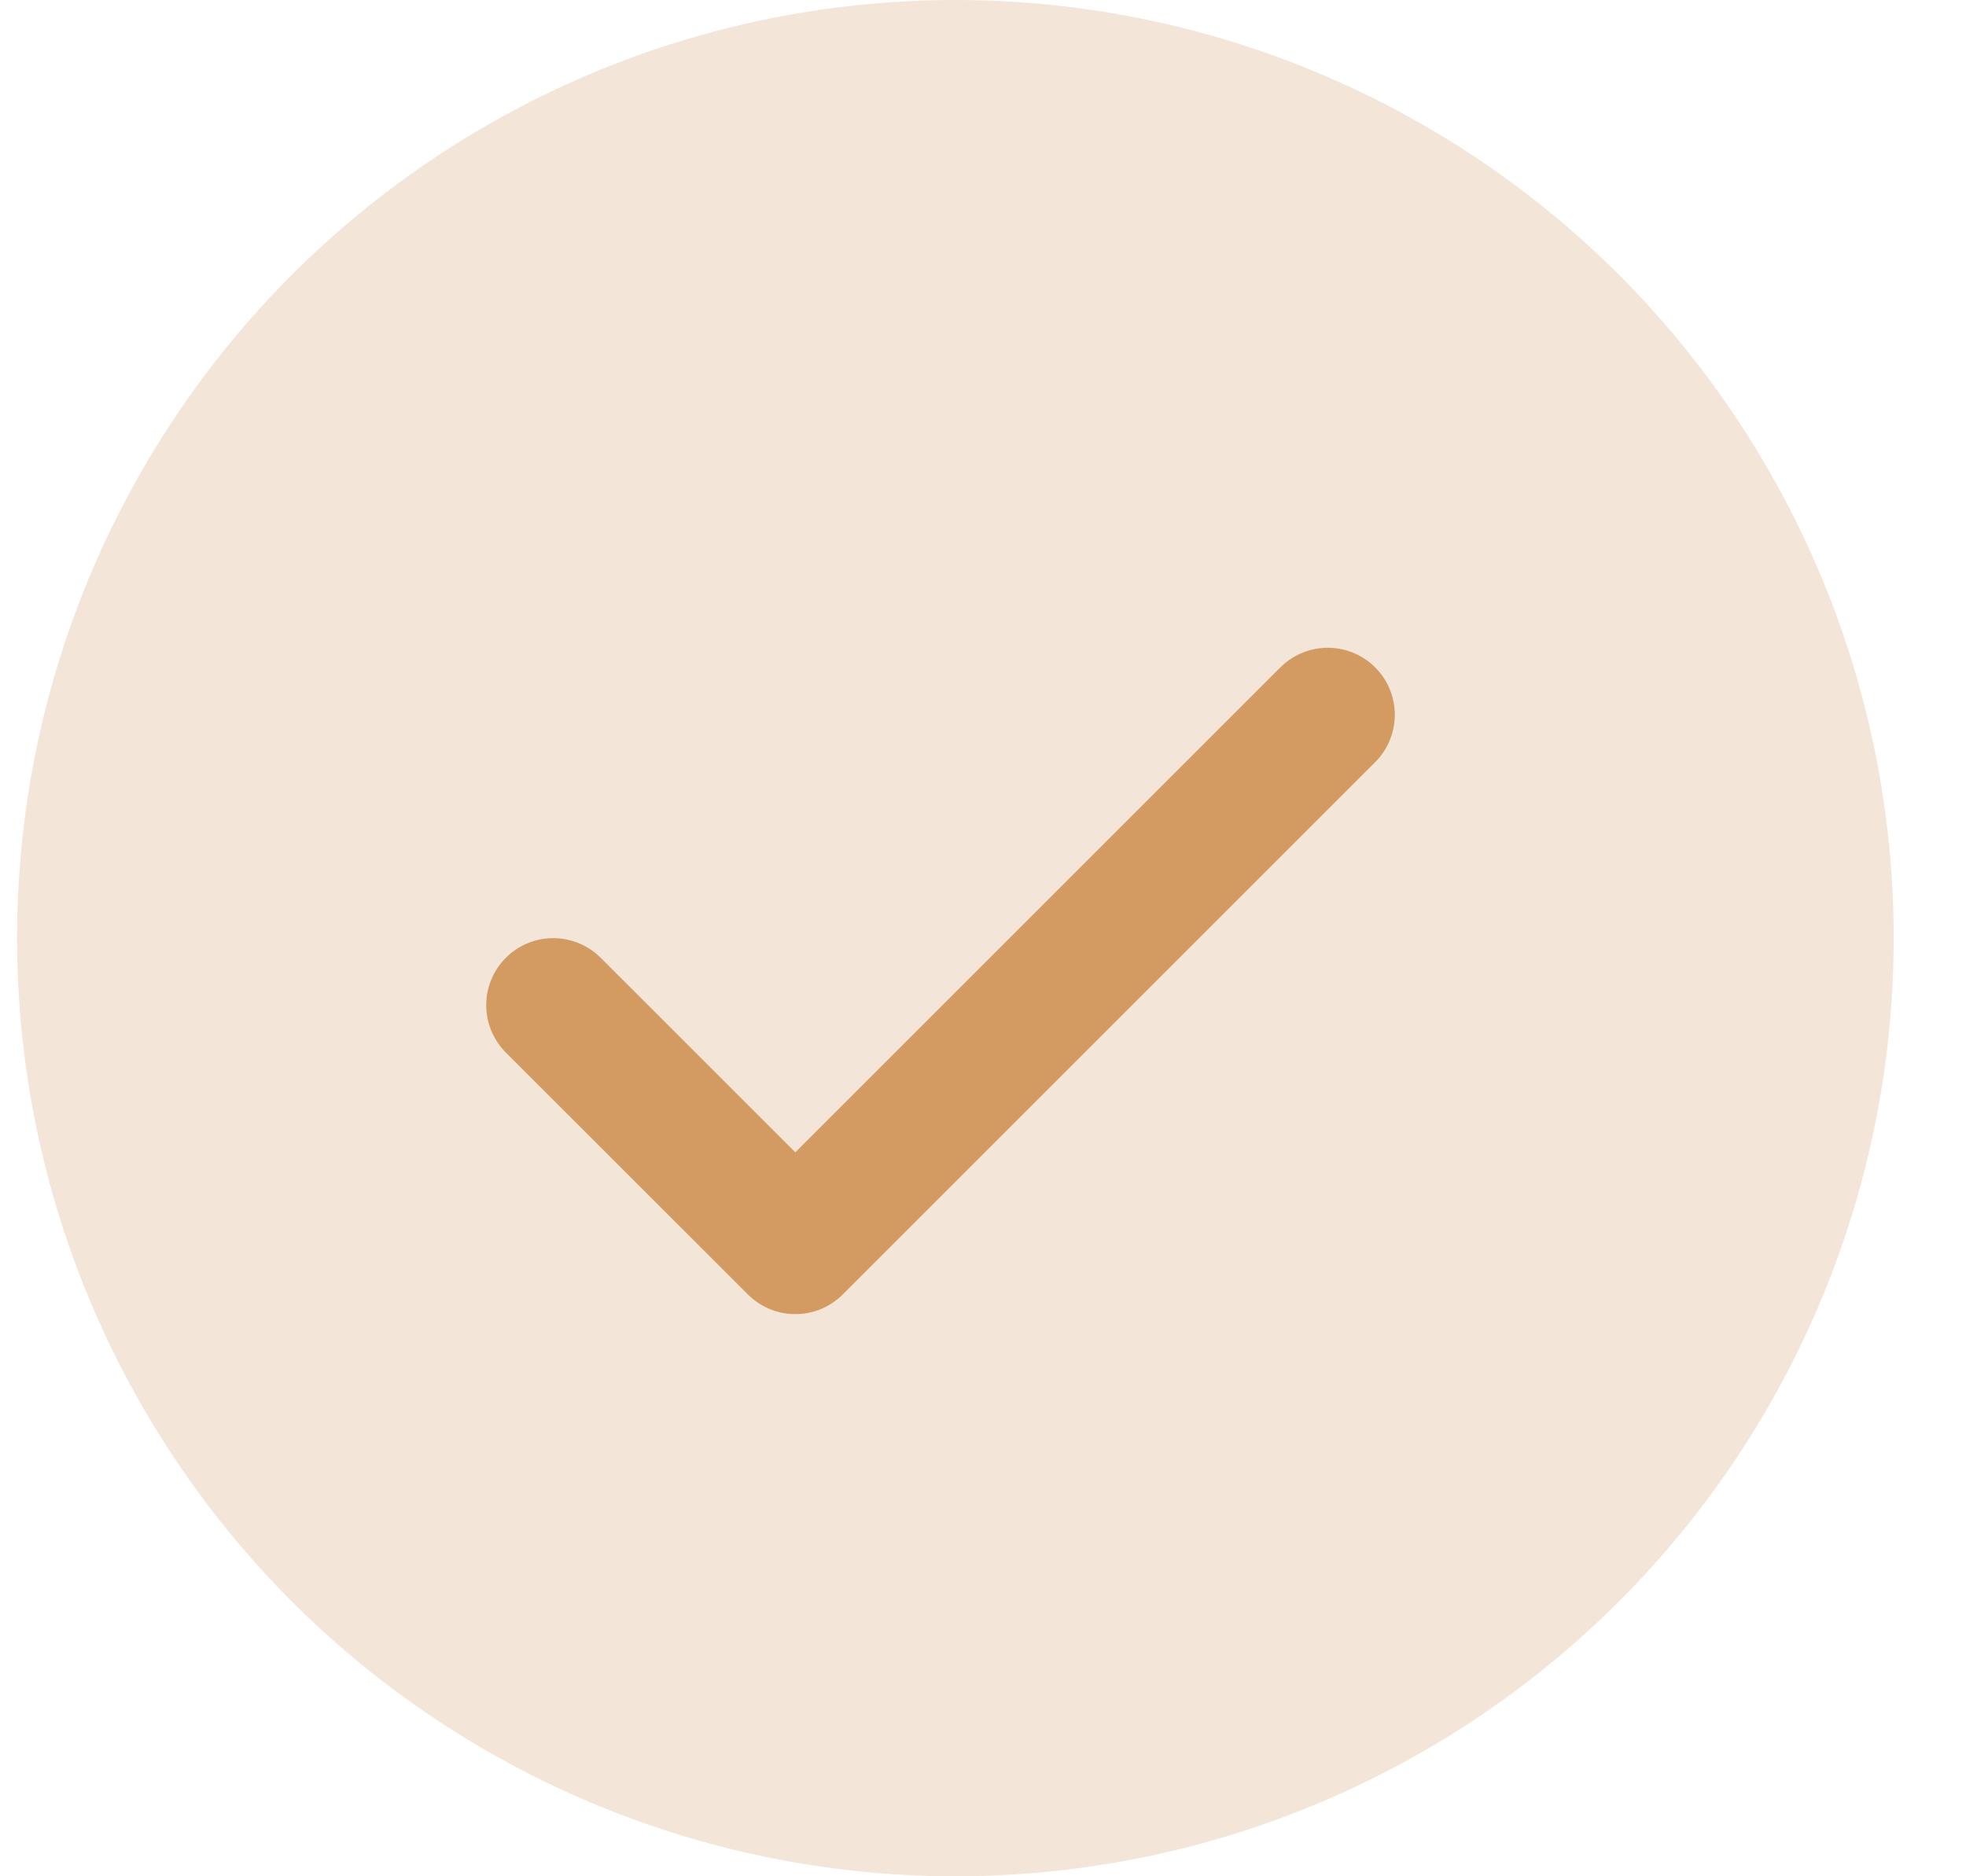
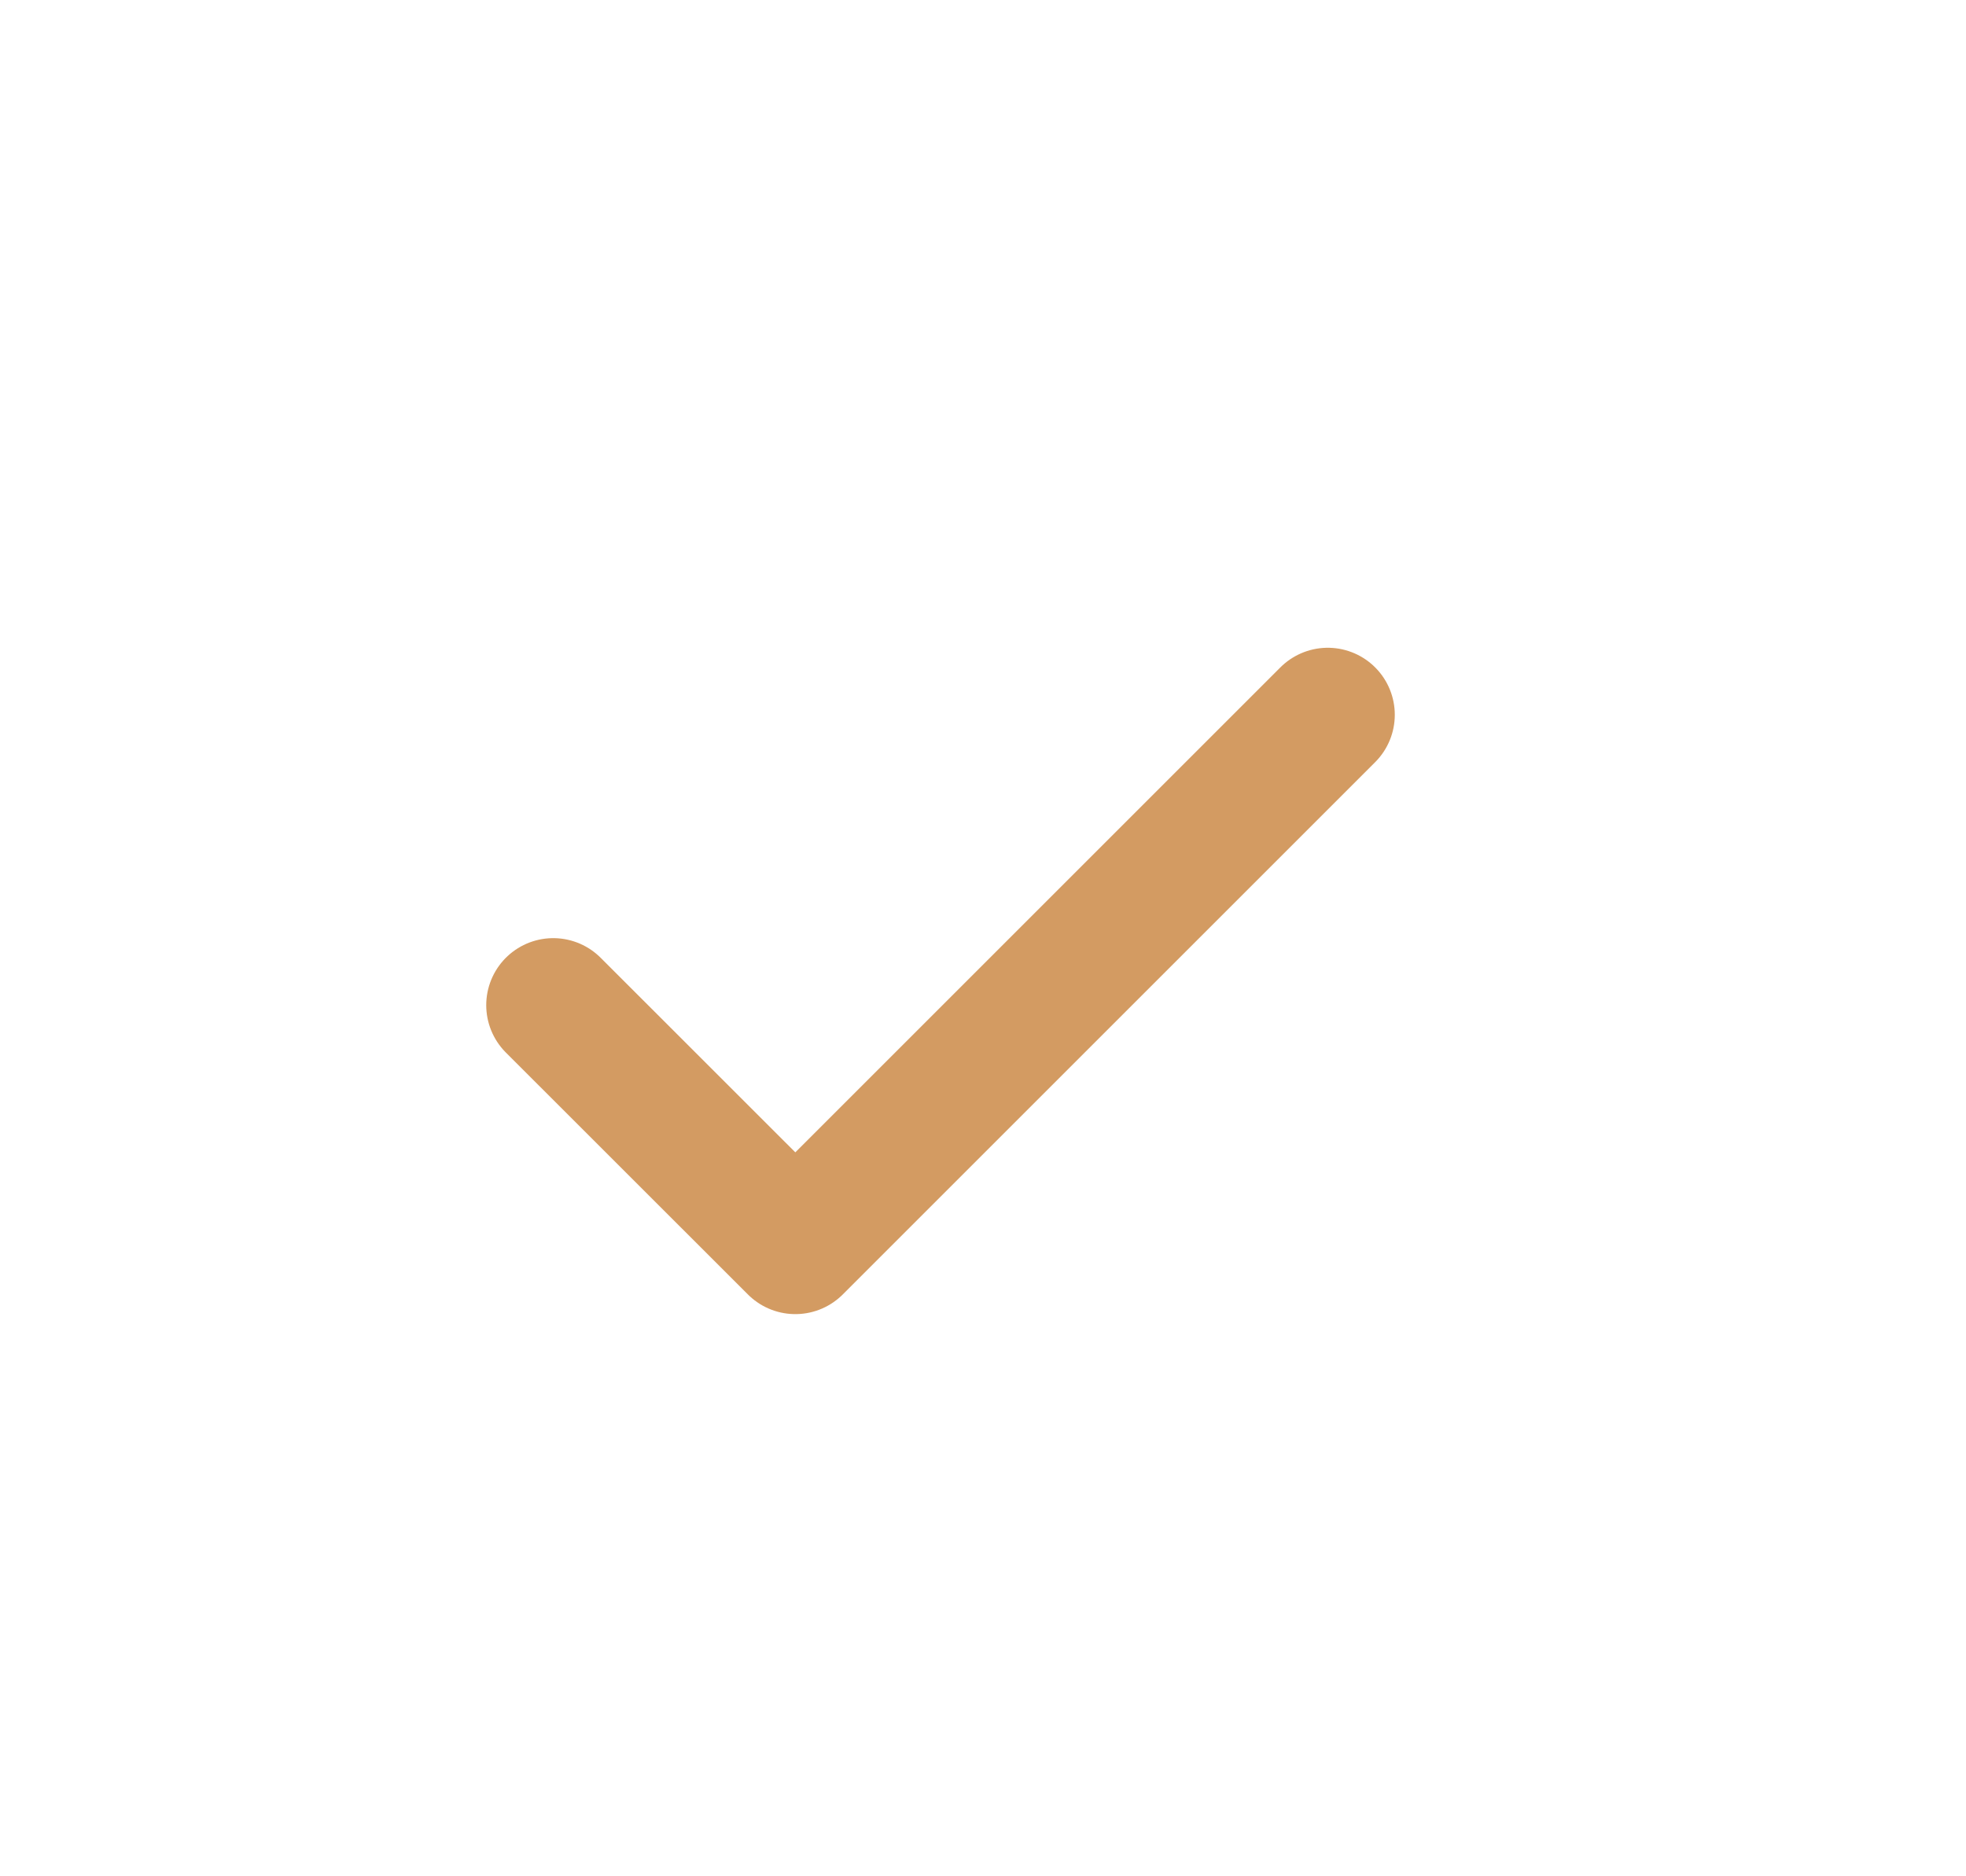
<svg xmlns="http://www.w3.org/2000/svg" width="22" height="21" viewBox="0 0 22 21" fill="none">
-   <circle cx="10.691" cy="10.5" r="10.5" fill="#D39B62" fill-opacity="0.25" />
  <path d="M14.858 8L8.9 13.958L6.191 11.25" stroke="#D39B62" stroke-width="1.5" stroke-linecap="round" stroke-linejoin="round" />
</svg>